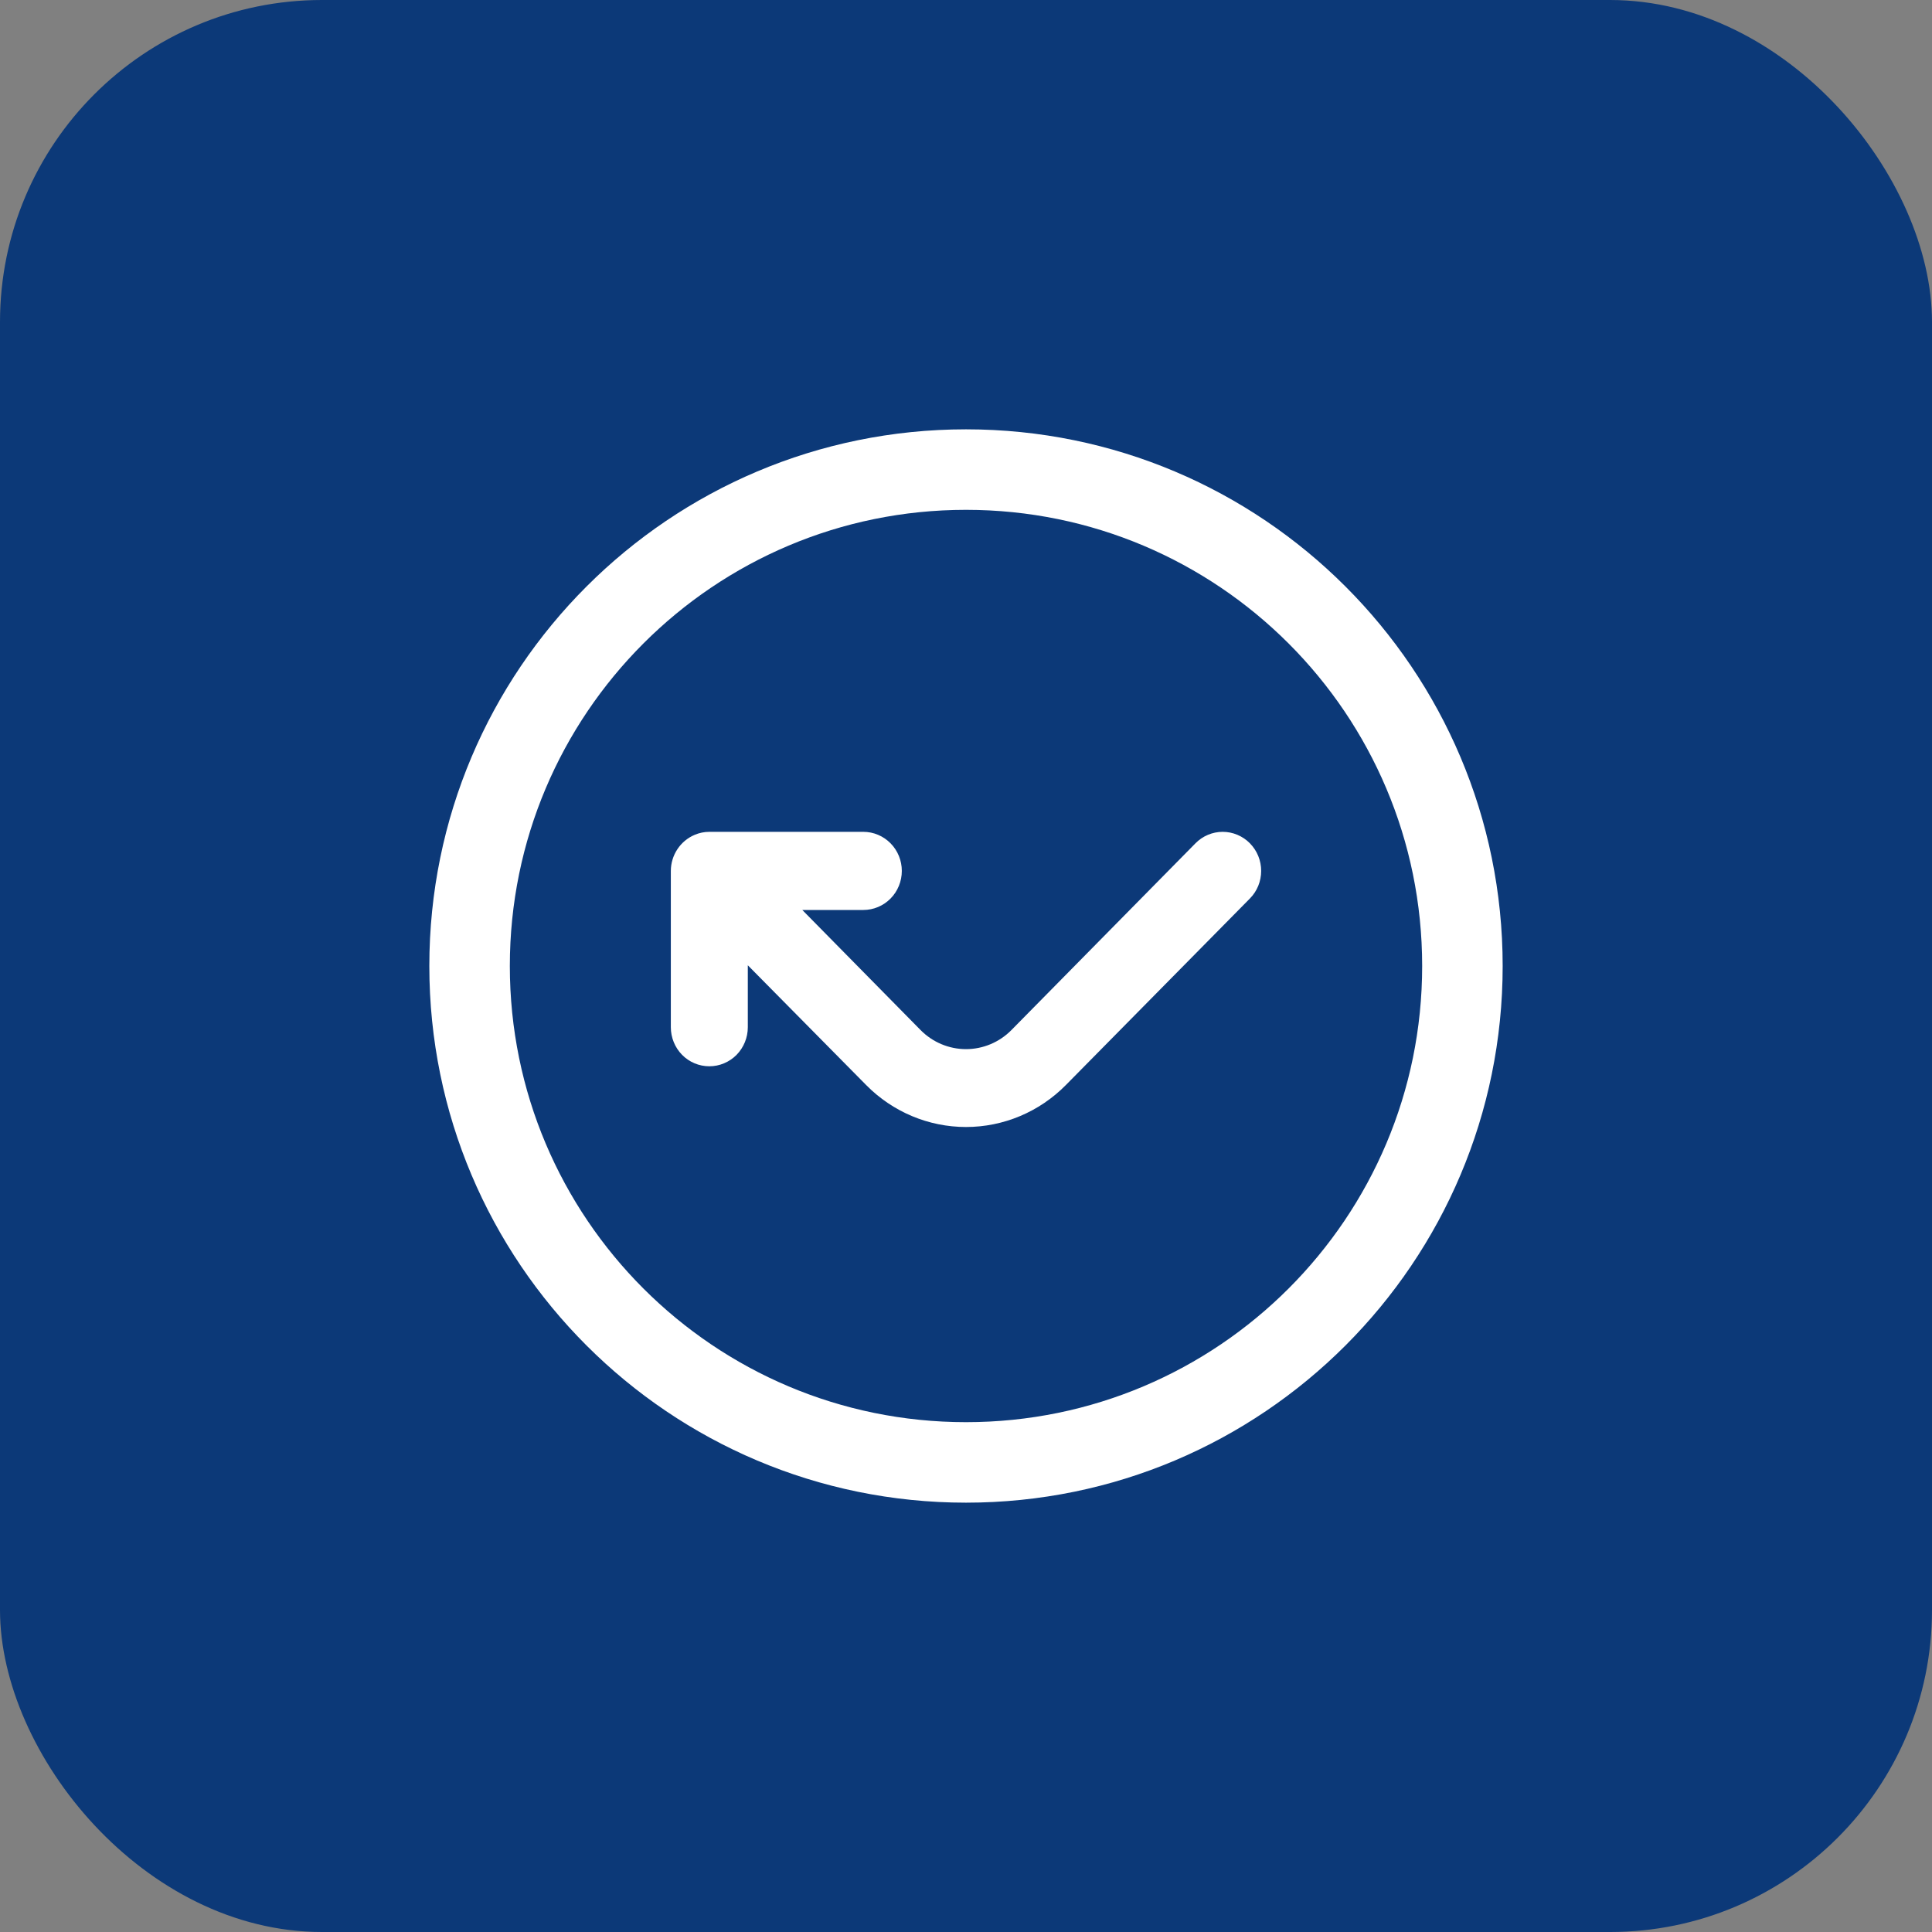
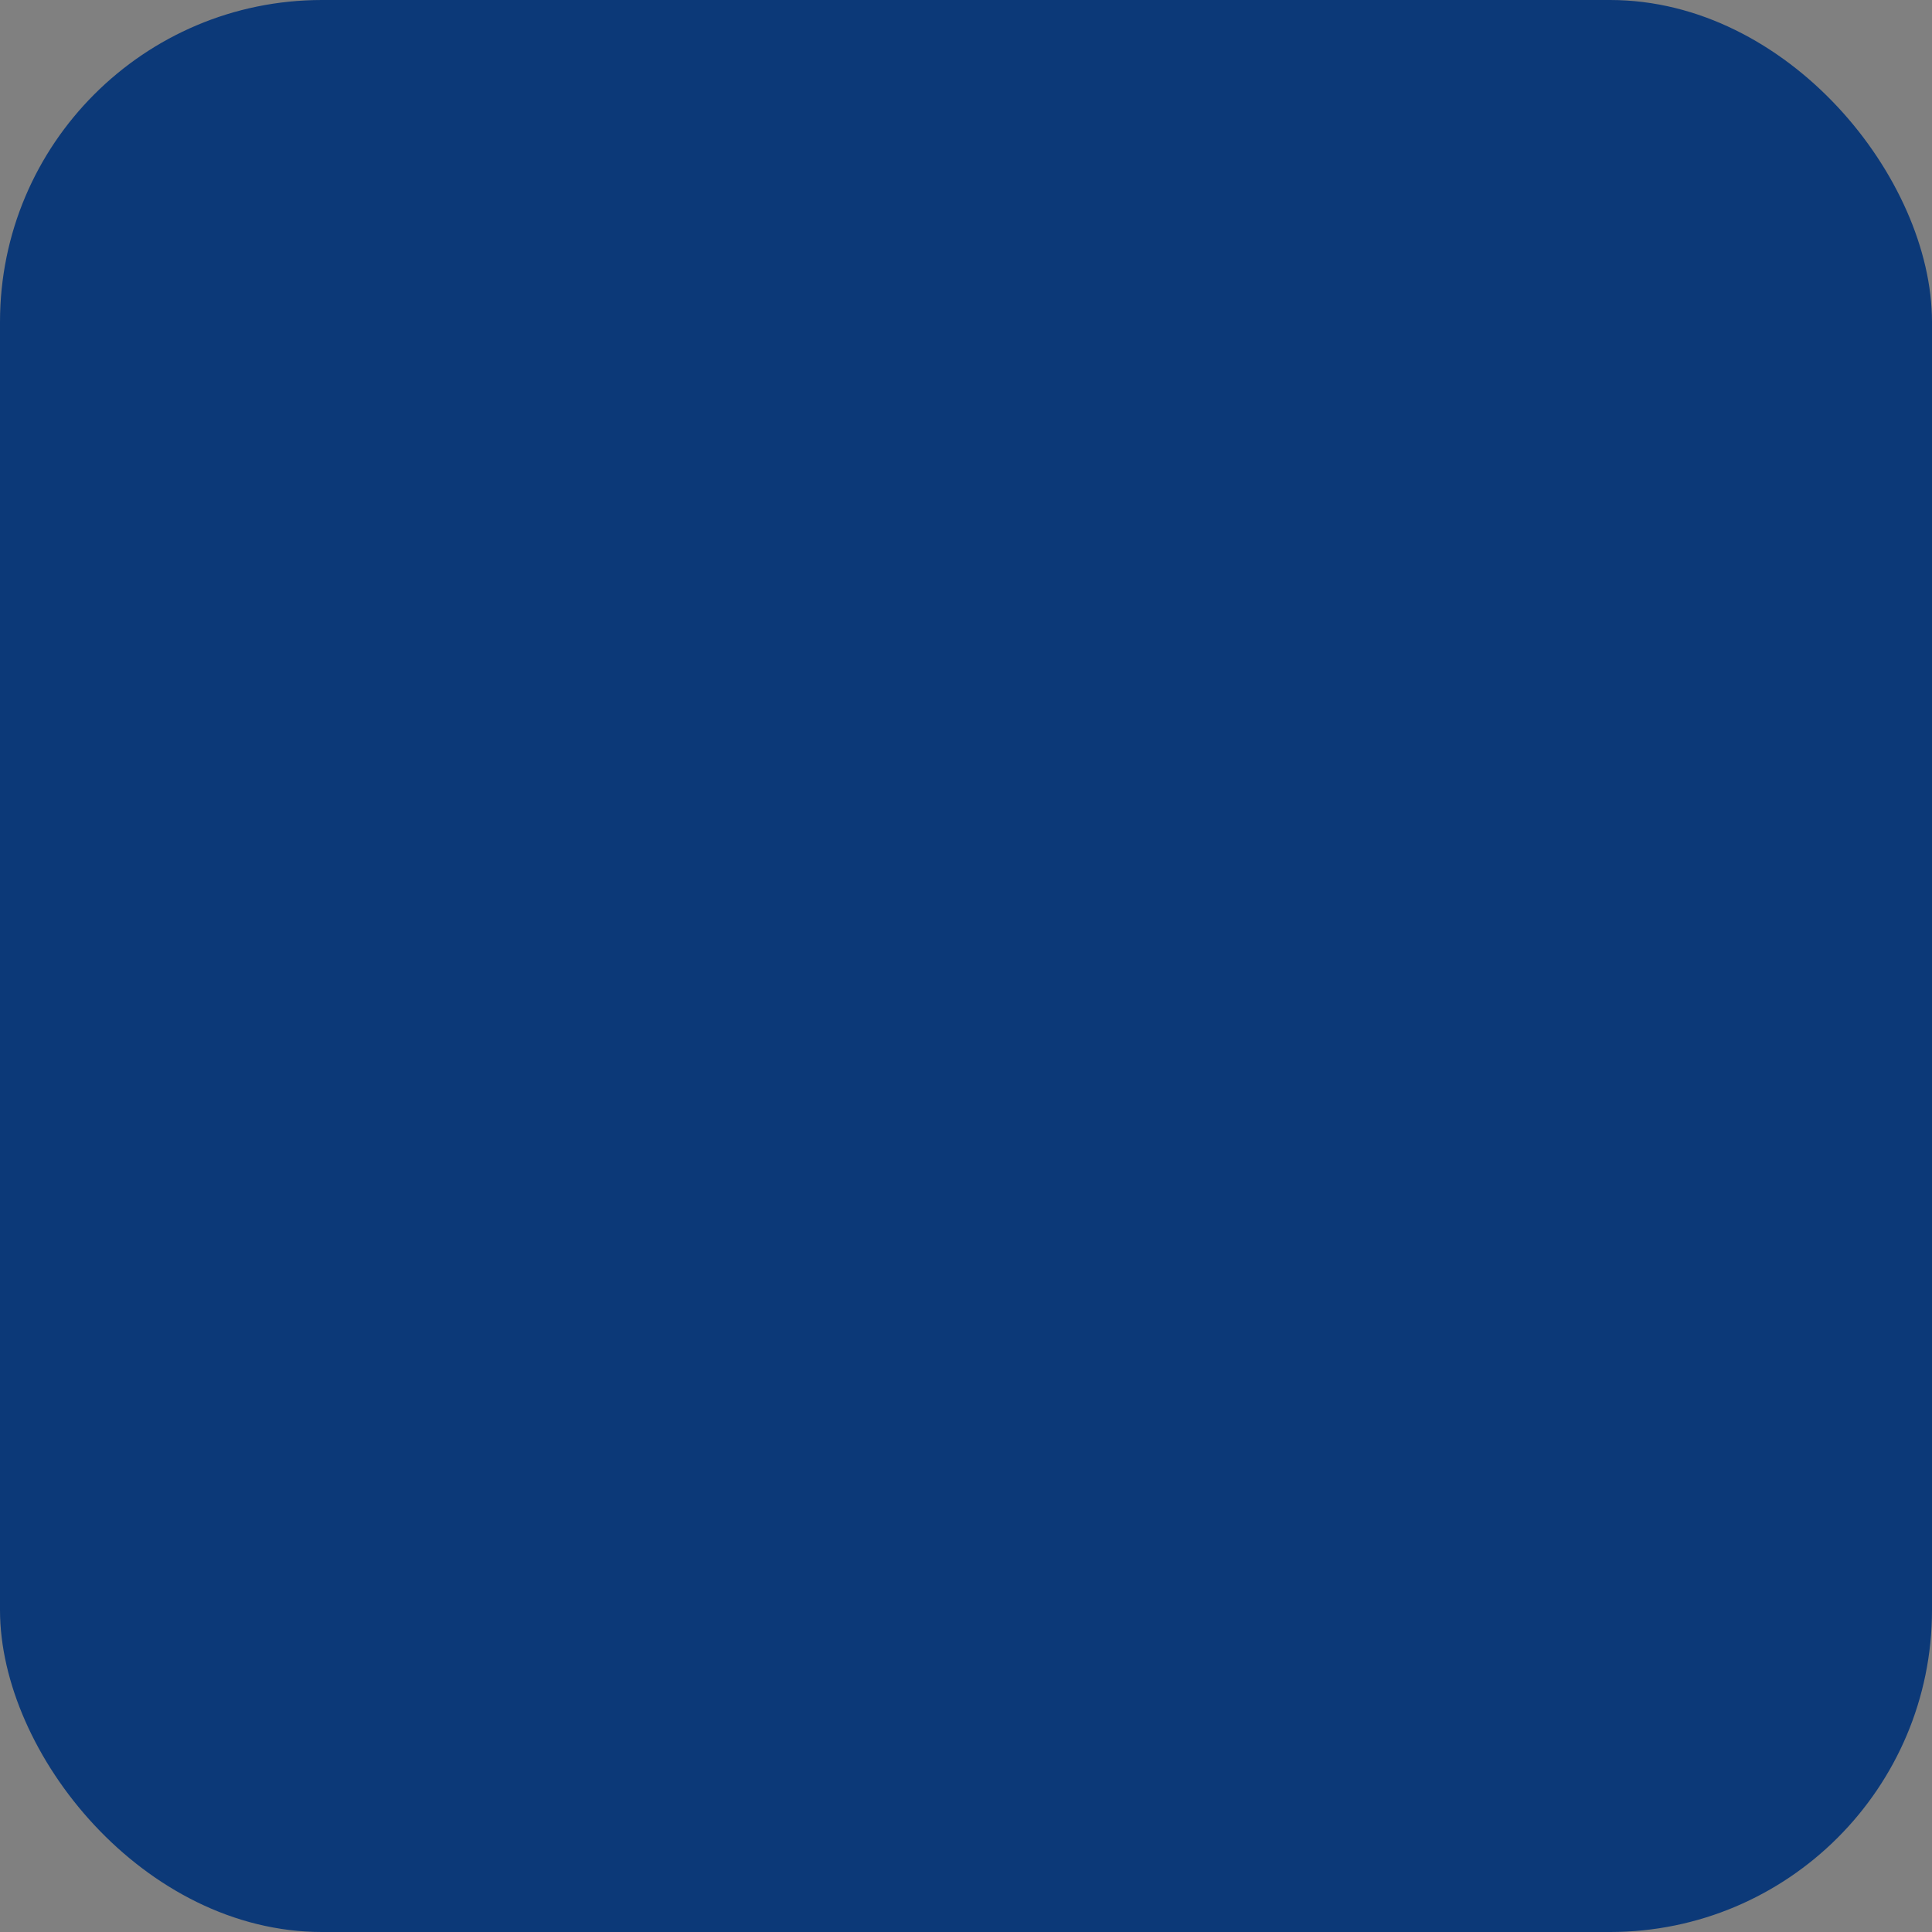
<svg xmlns="http://www.w3.org/2000/svg" width="72" height="72" viewBox="0 0 72 72" fill="none">
  <rect x="0" y="0" width="72" height="72" fill="#808080" stroke="none" />
  <rect width="72" height="72" rx="12" fill="#0C3978" />
-   <path d="M36 16C47.046 16 56 24.954 56 36C56 47.046 47.046 56 36 56C24.954 56 16 47.046 16 36C16 24.954 24.954 16 36 16ZM36 19C26.611 19 19 26.611 19 36C19 45.389 26.611 53 36 53C45.389 53 53 45.389 53 36C53 26.611 45.389 19 36 19ZM32.174 31C32.554 31 32.919 31.154 33.188 31.427C33.458 31.7 33.608 32.07 33.608 32.456C33.608 32.842 33.458 33.213 33.188 33.486C32.919 33.759 32.554 33.912 32.174 33.912H29.899L34.309 38.389C34.758 38.843 35.366 39.098 36 39.098C36.634 39.098 37.242 38.843 37.691 38.389L44.552 31.427C44.685 31.292 44.843 31.184 45.017 31.111C45.191 31.038 45.377 31 45.565 31C45.754 31 45.94 31.038 46.114 31.111C46.288 31.184 46.447 31.291 46.58 31.427C46.713 31.562 46.819 31.723 46.891 31.899C46.963 32.076 47 32.265 47 32.456C47 32.647 46.963 32.837 46.891 33.014C46.819 33.19 46.713 33.35 46.58 33.485L39.72 40.438C38.733 41.438 37.395 42 36 42C34.606 42 33.268 41.438 32.281 40.438L27.869 35.973V38.281C27.869 38.667 27.718 39.038 27.449 39.312C27.18 39.584 26.815 39.737 26.435 39.737C26.054 39.737 25.689 39.585 25.42 39.312C25.151 39.038 25 38.667 25 38.281V32.456C25.001 32.168 25.086 31.887 25.244 31.648C25.402 31.409 25.626 31.223 25.888 31.112C26.061 31.038 26.247 31 26.435 31H32.174Z" fill="white" />
</svg>